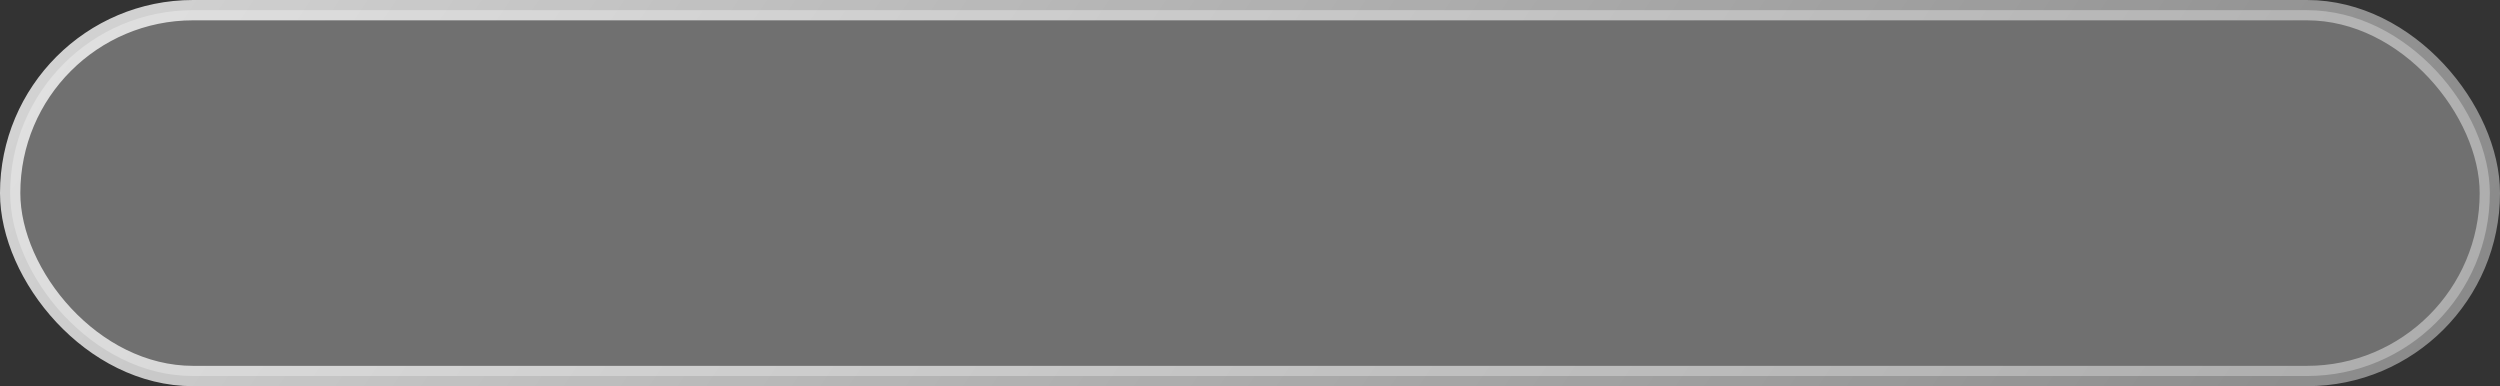
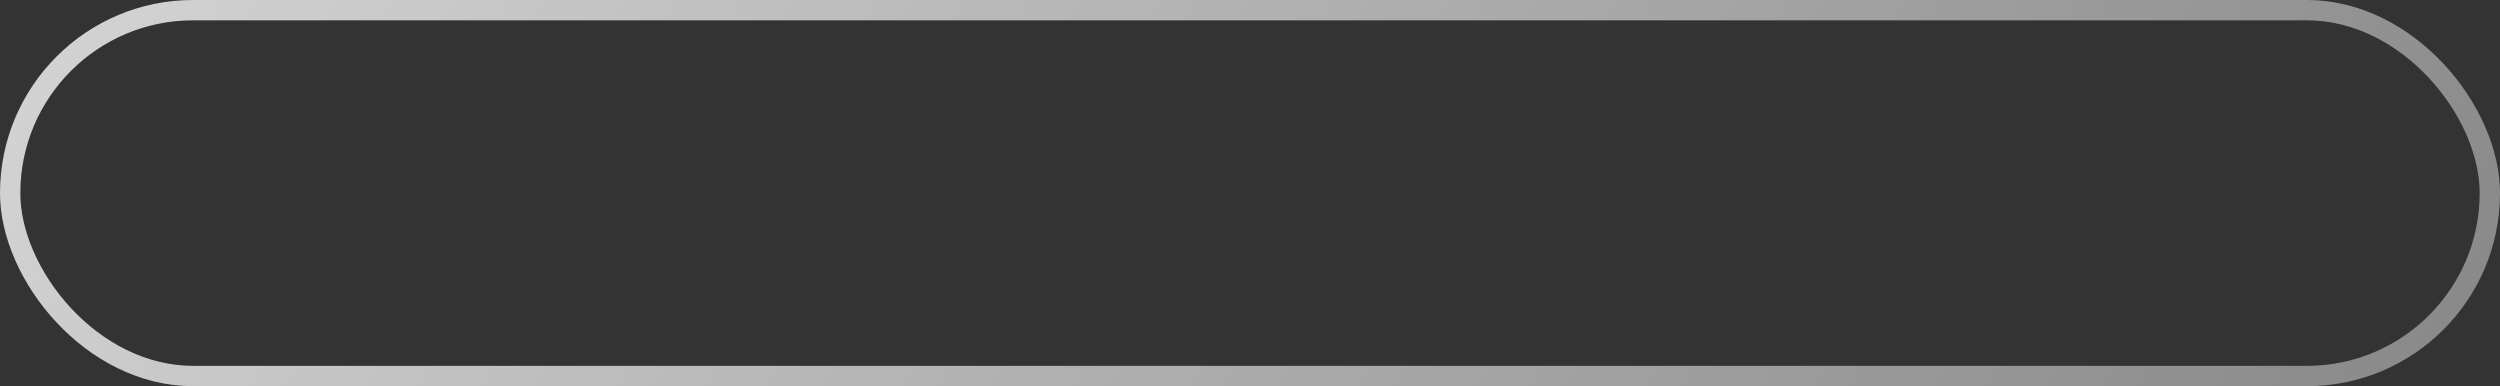
<svg xmlns="http://www.w3.org/2000/svg" width="246" height="38" viewBox="0 0 246 38" fill="none">
  <rect x="0" y="0" width="246" height="38" fill="#333333" stroke="none" />
-   <rect x="1" y="1" width="244" height="36" rx="18" fill="white" fill-opacity="0.3" />
  <rect x="1" y="1" width="244" height="36" rx="18" stroke="url(#paint0_linear_252_43)" stroke-width="2" />
  <defs>
    <linearGradient id="paint0_linear_252_43" x1="-136.591" y1="-16.333" x2="355.16" y2="315.375" gradientUnits="userSpaceOnUse">
      <stop stop-color="white" />
      <stop offset="1" stop-color="white" stop-opacity="0" />
    </linearGradient>
  </defs>
</svg>